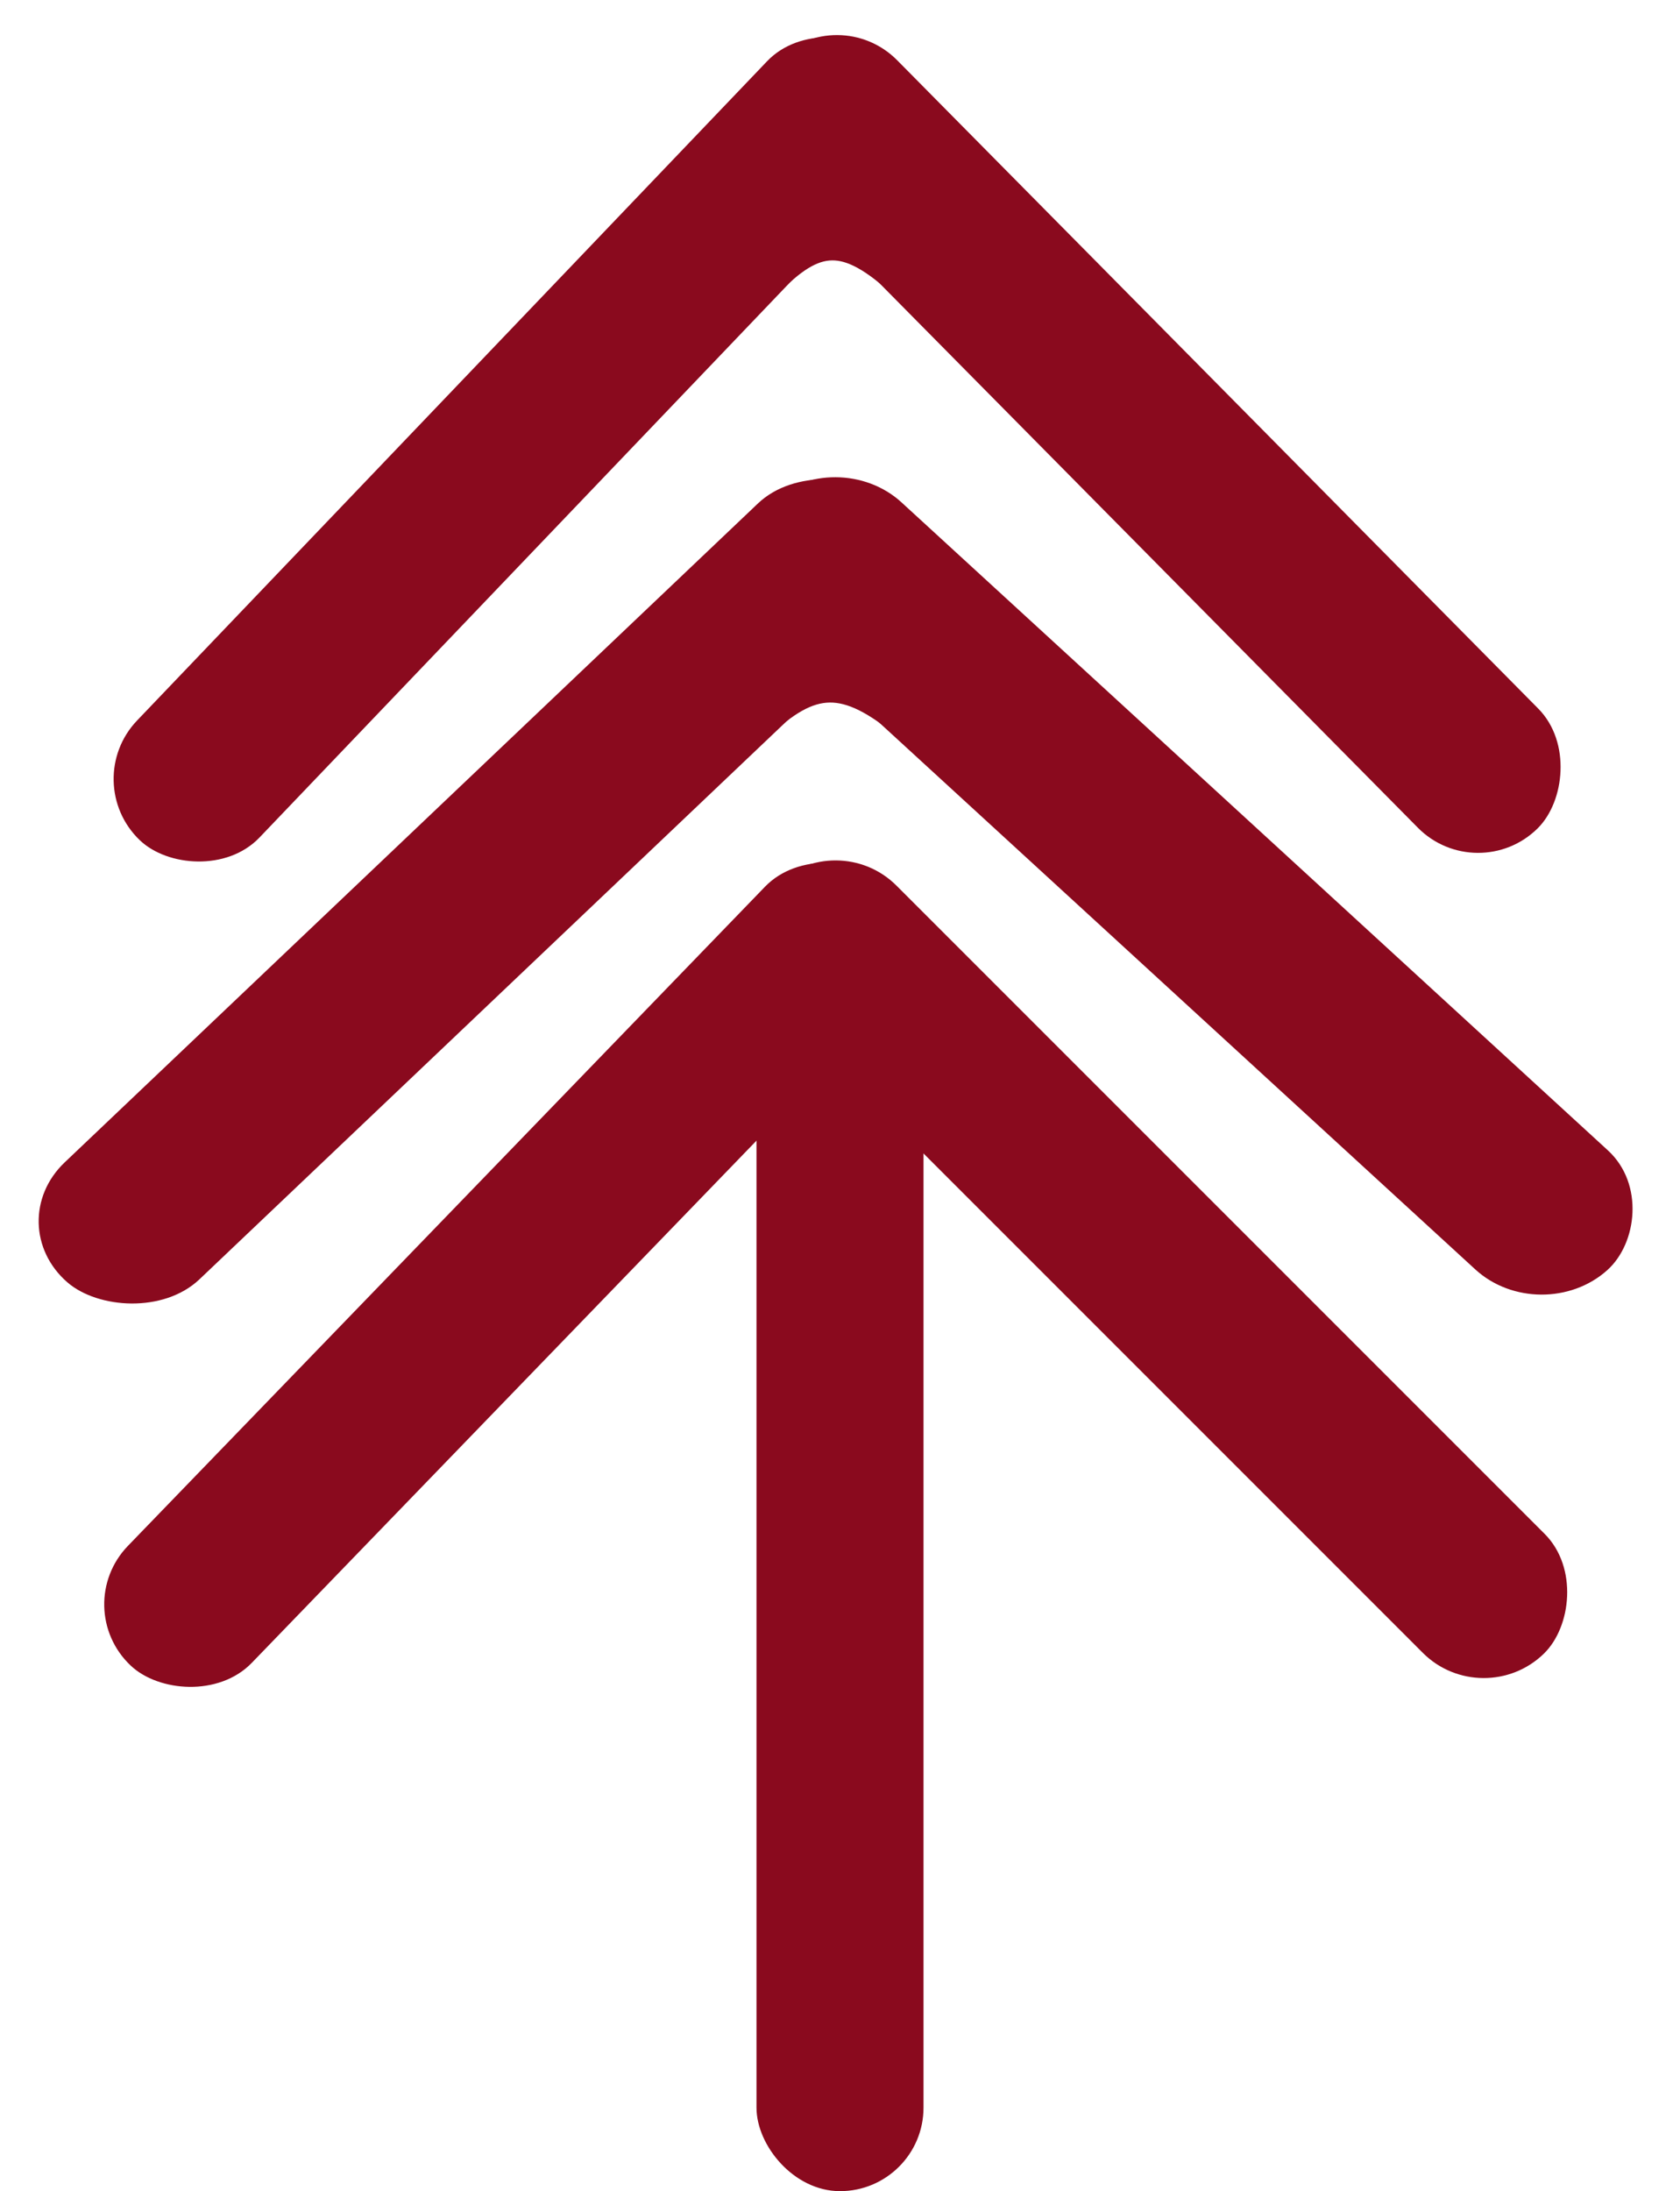
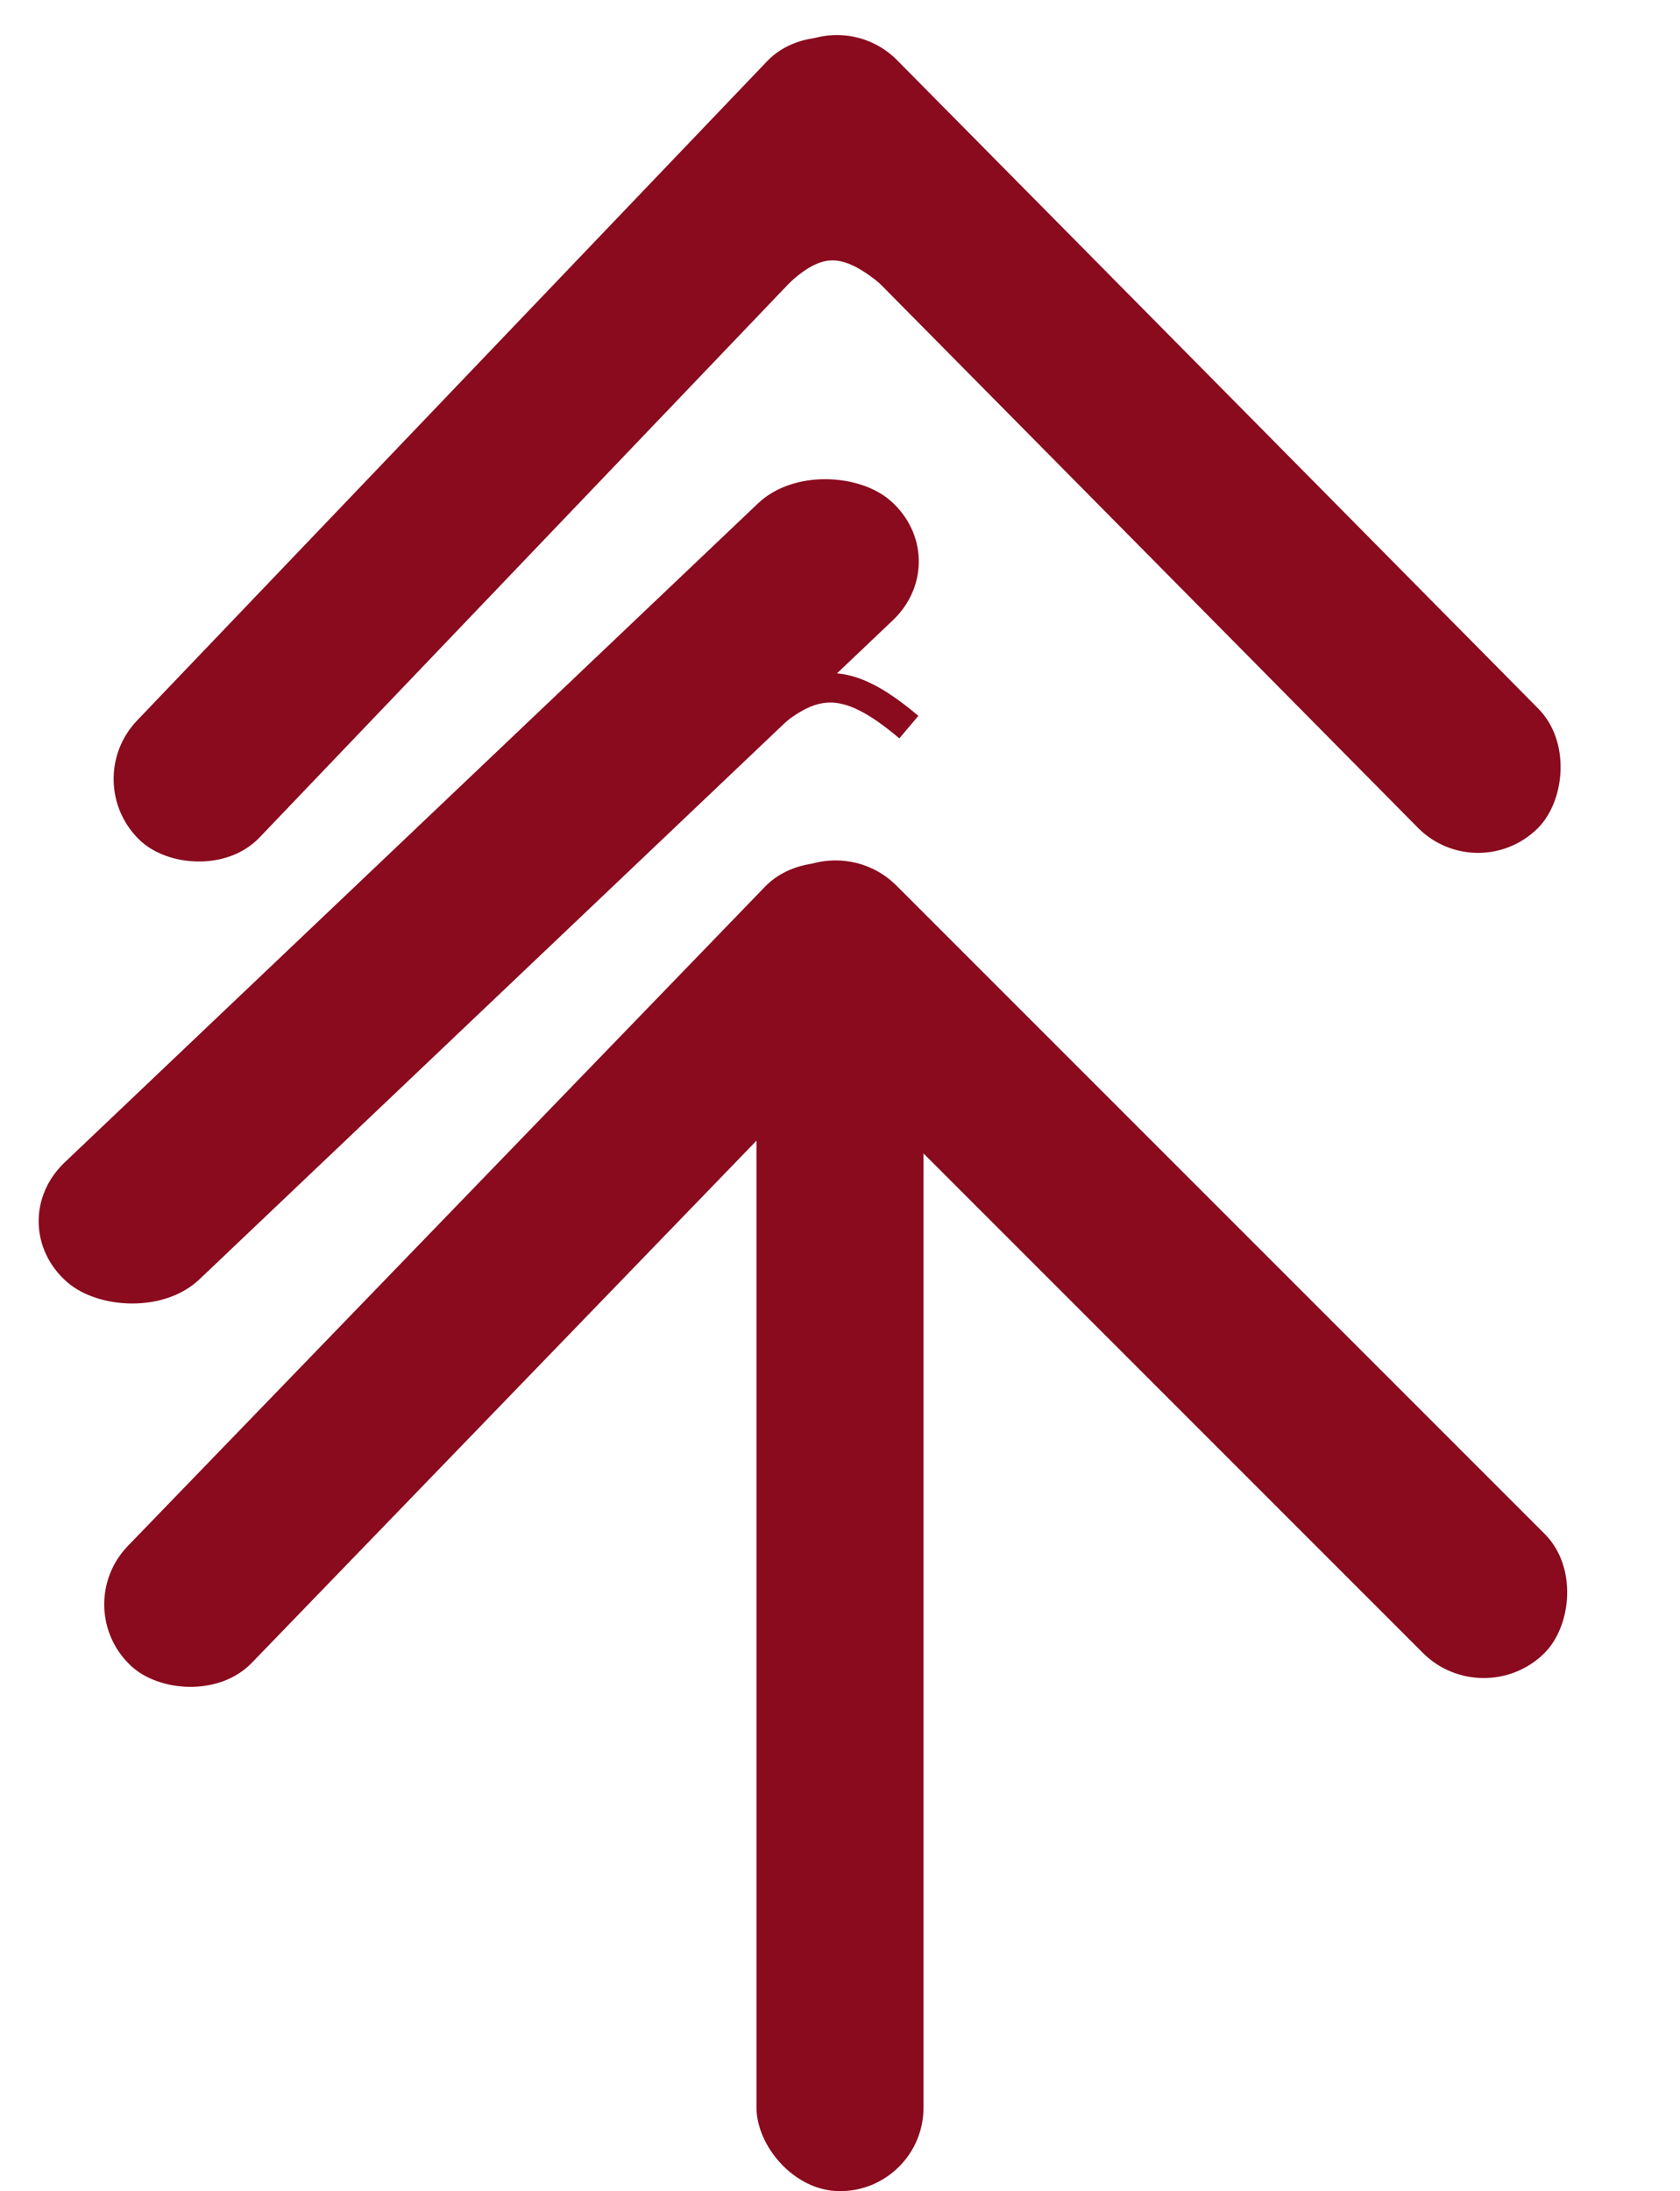
<svg xmlns="http://www.w3.org/2000/svg" width="171" height="223" viewBox="0 0 171 223" fill="none">
  <rect x="8.707" y="79.54" width="109.048" height="16.236" rx="8.118" transform="rotate(-46.296 8.707 79.54)" fill="#8A0A1E" stroke="#8A0A1E" />
  <rect x="85.251" y="0.707" width="109.048" height="16.236" rx="8.118" transform="rotate(45.32 85.251 0.707)" fill="#8A0A1E" stroke="#8A0A1E" />
  <path d="M78 29C82.966 23.793 86.134 23.542 92 29" stroke="#8A0A1E" stroke-width="3" />
  <rect x="0.74" y="-0.017" width="114.503" height="17.169" rx="8.585" transform="matrix(0.725 -0.689 0.755 0.655 0.216 125.06)" fill="#8A0A1E" stroke="#8A0A1E" />
-   <rect x="-0.004" y="0.672" width="114.693" height="17.139" rx="8.57" transform="matrix(0.737 0.676 -0.744 0.668 85.58 45.226)" fill="#8A0A1E" stroke="#8A0A1E" />
  <path d="M77.09 74C82.56 68.793 86.049 68.542 92.508 74" stroke="#8A0A1E" stroke-width="3" />
  <rect x="0.711" y="-0.016" width="109.634" height="16.336" rx="8.168" transform="matrix(0.695 -0.719 0.727 0.687 7.229 164.062)" fill="#8A0A1E" stroke="#8A0A1E" />
  <rect x="-0.004" y="0.703" width="109.655" height="16.333" rx="8.166" transform="matrix(0.707 0.707 -0.715 0.699 85.617 84.214)" fill="#8A0A1E" stroke="#8A0A1E" />
  <path d="M77.779 113C82.8 107.793 86.004 107.542 91.935 113" stroke="#8A0A1E" stroke-width="3" />
  <rect x="77.5" y="107.5" width="16" height="115" rx="8" fill="#8A0A1E" stroke="#8A0A1E" />
</svg>